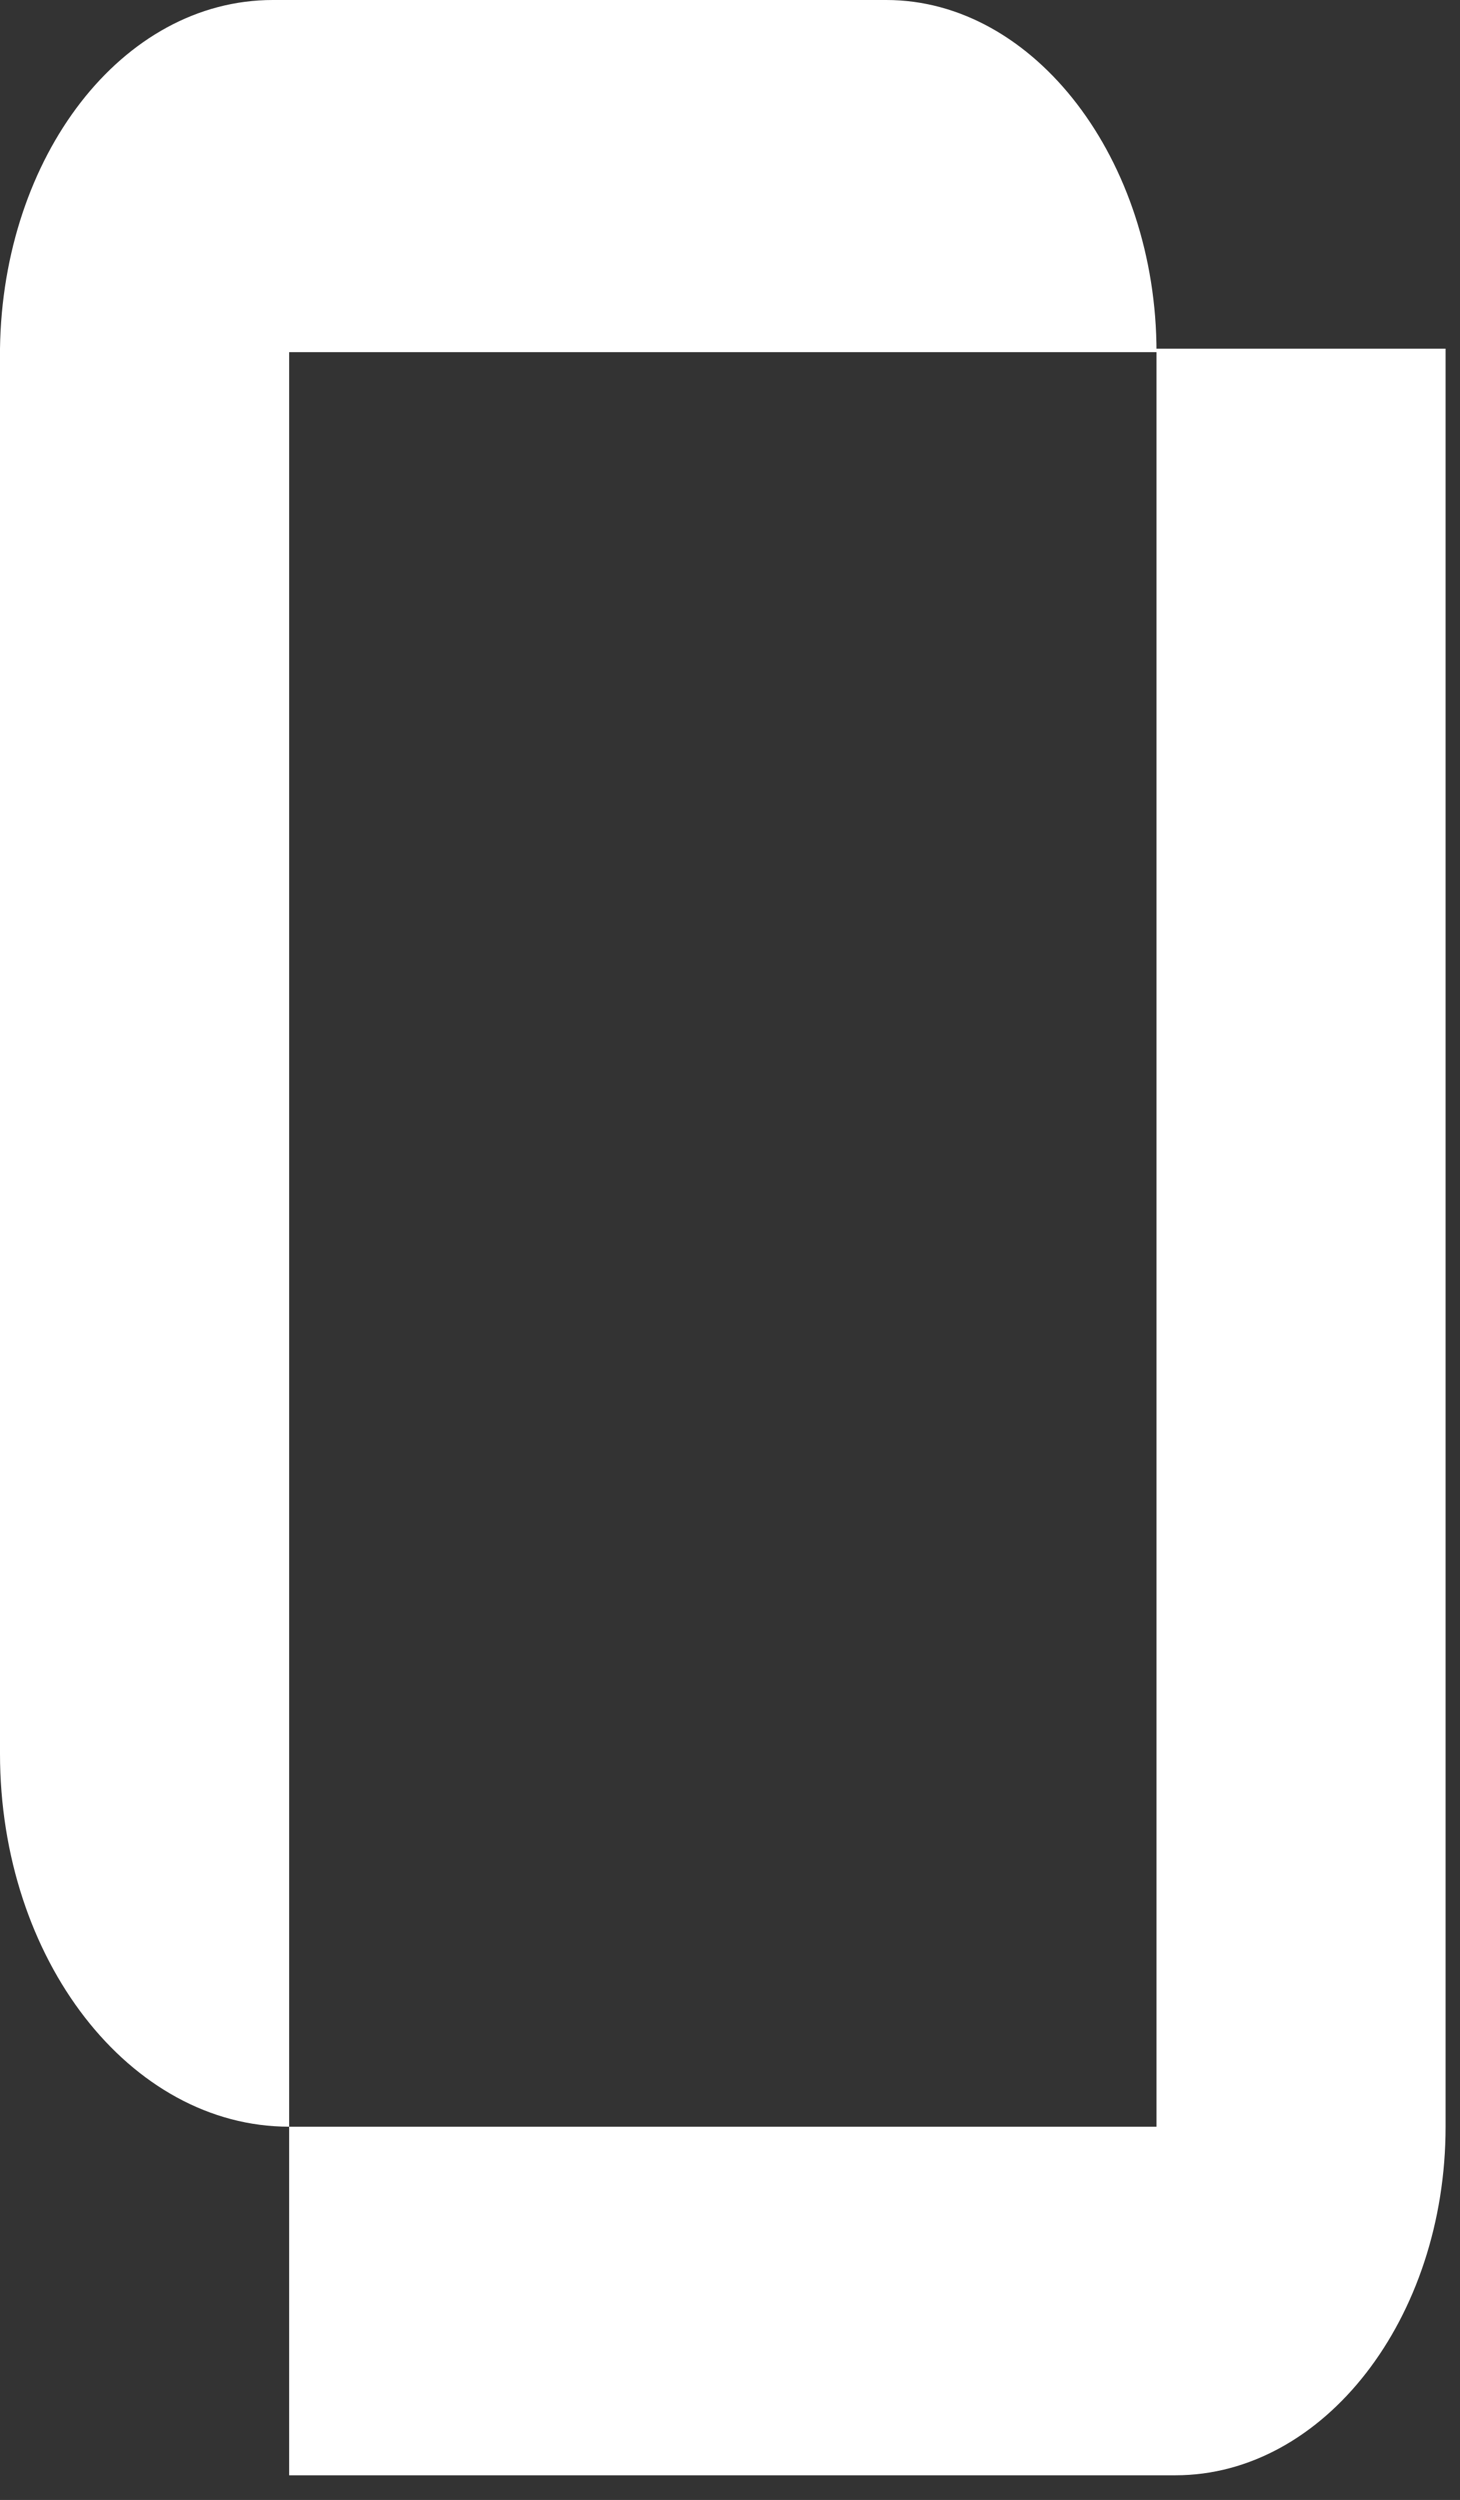
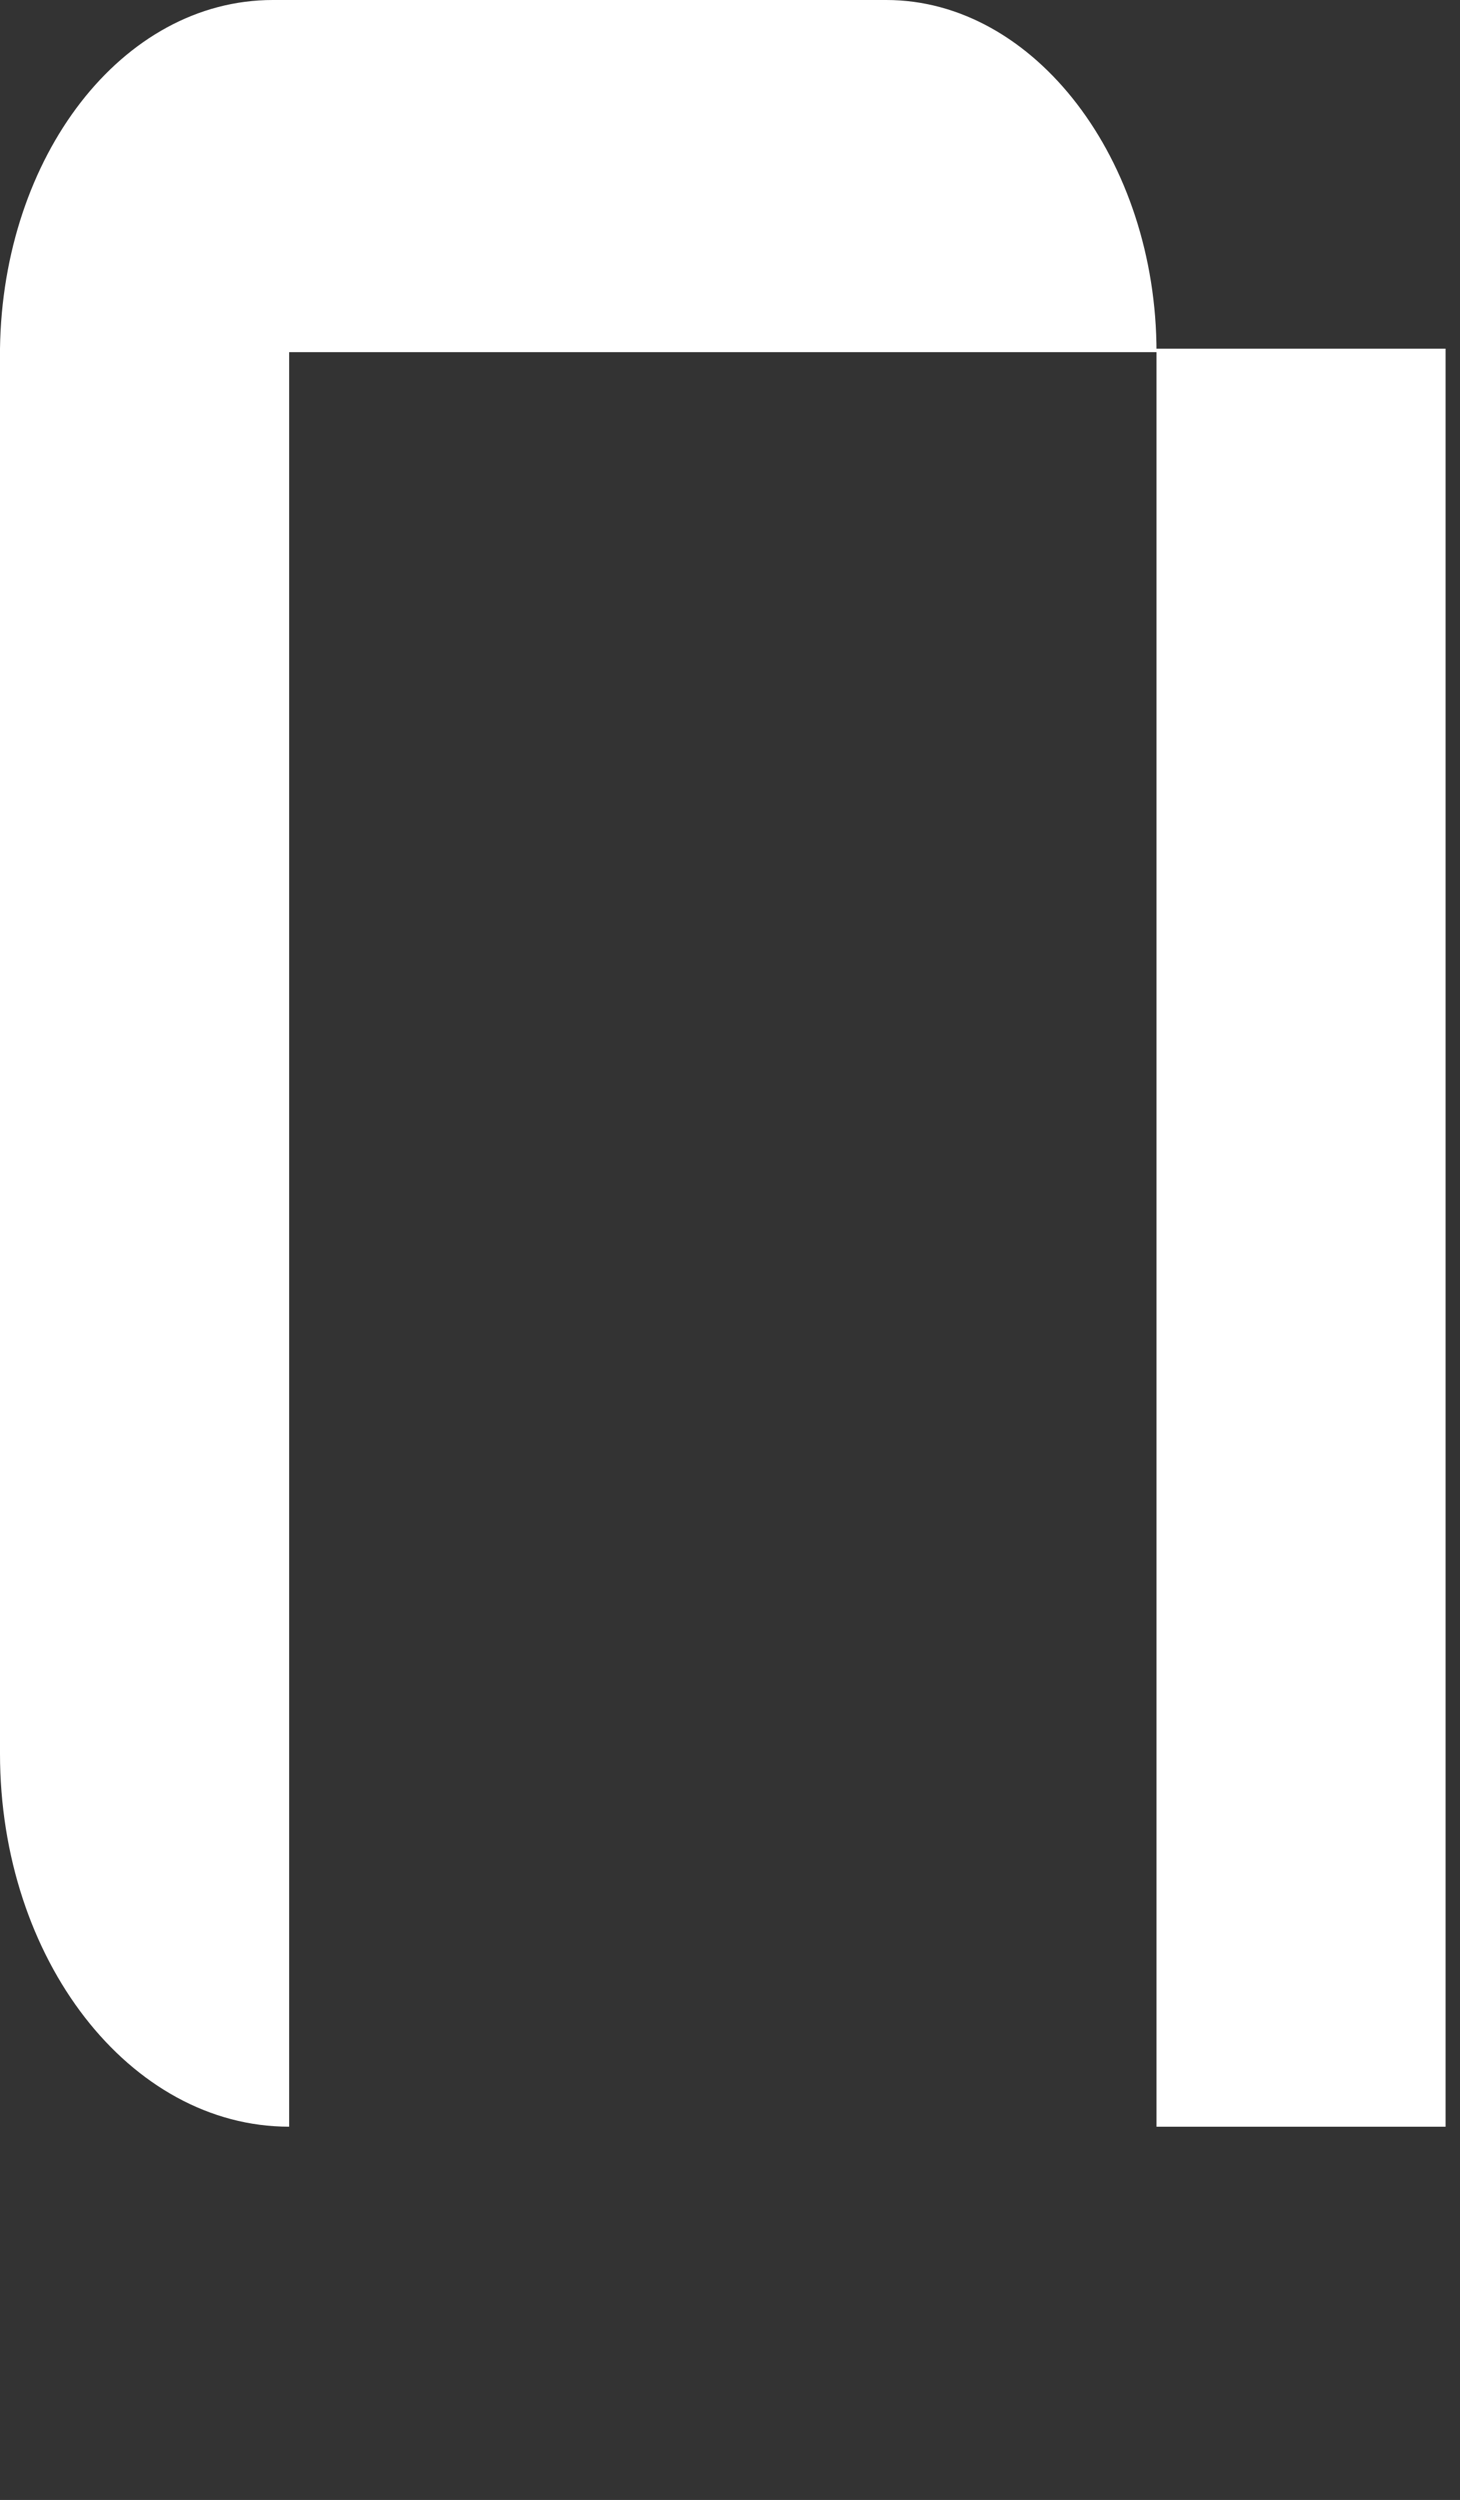
<svg xmlns="http://www.w3.org/2000/svg" viewBox="0 0 20.258 34.681" fill="none">
  <rect x="0" y="0" width="20.258" height="34.681" fill="#333333" stroke="none" />
-   <path d="M16.047 4.885H4.012V29.503C1.8 29.503 0 27.182 0 24.328V4.837C0.037 2.176 1.687 0 3.787 0H12.297C14.36 0 16.047 2.225 16.047 4.885ZM16.047 4.837H20.058V29.503C20.058 32.163 18.371 34.339 16.309 34.339H4.012V29.503H16.047V4.837Z" fill="white" />
+   <path d="M16.047 4.885H4.012V29.503C1.8 29.503 0 27.182 0 24.328V4.837C0.037 2.176 1.687 0 3.787 0H12.297C14.36 0 16.047 2.225 16.047 4.885ZM16.047 4.837H20.058V29.503H4.012V29.503H16.047V4.837Z" fill="white" />
</svg>